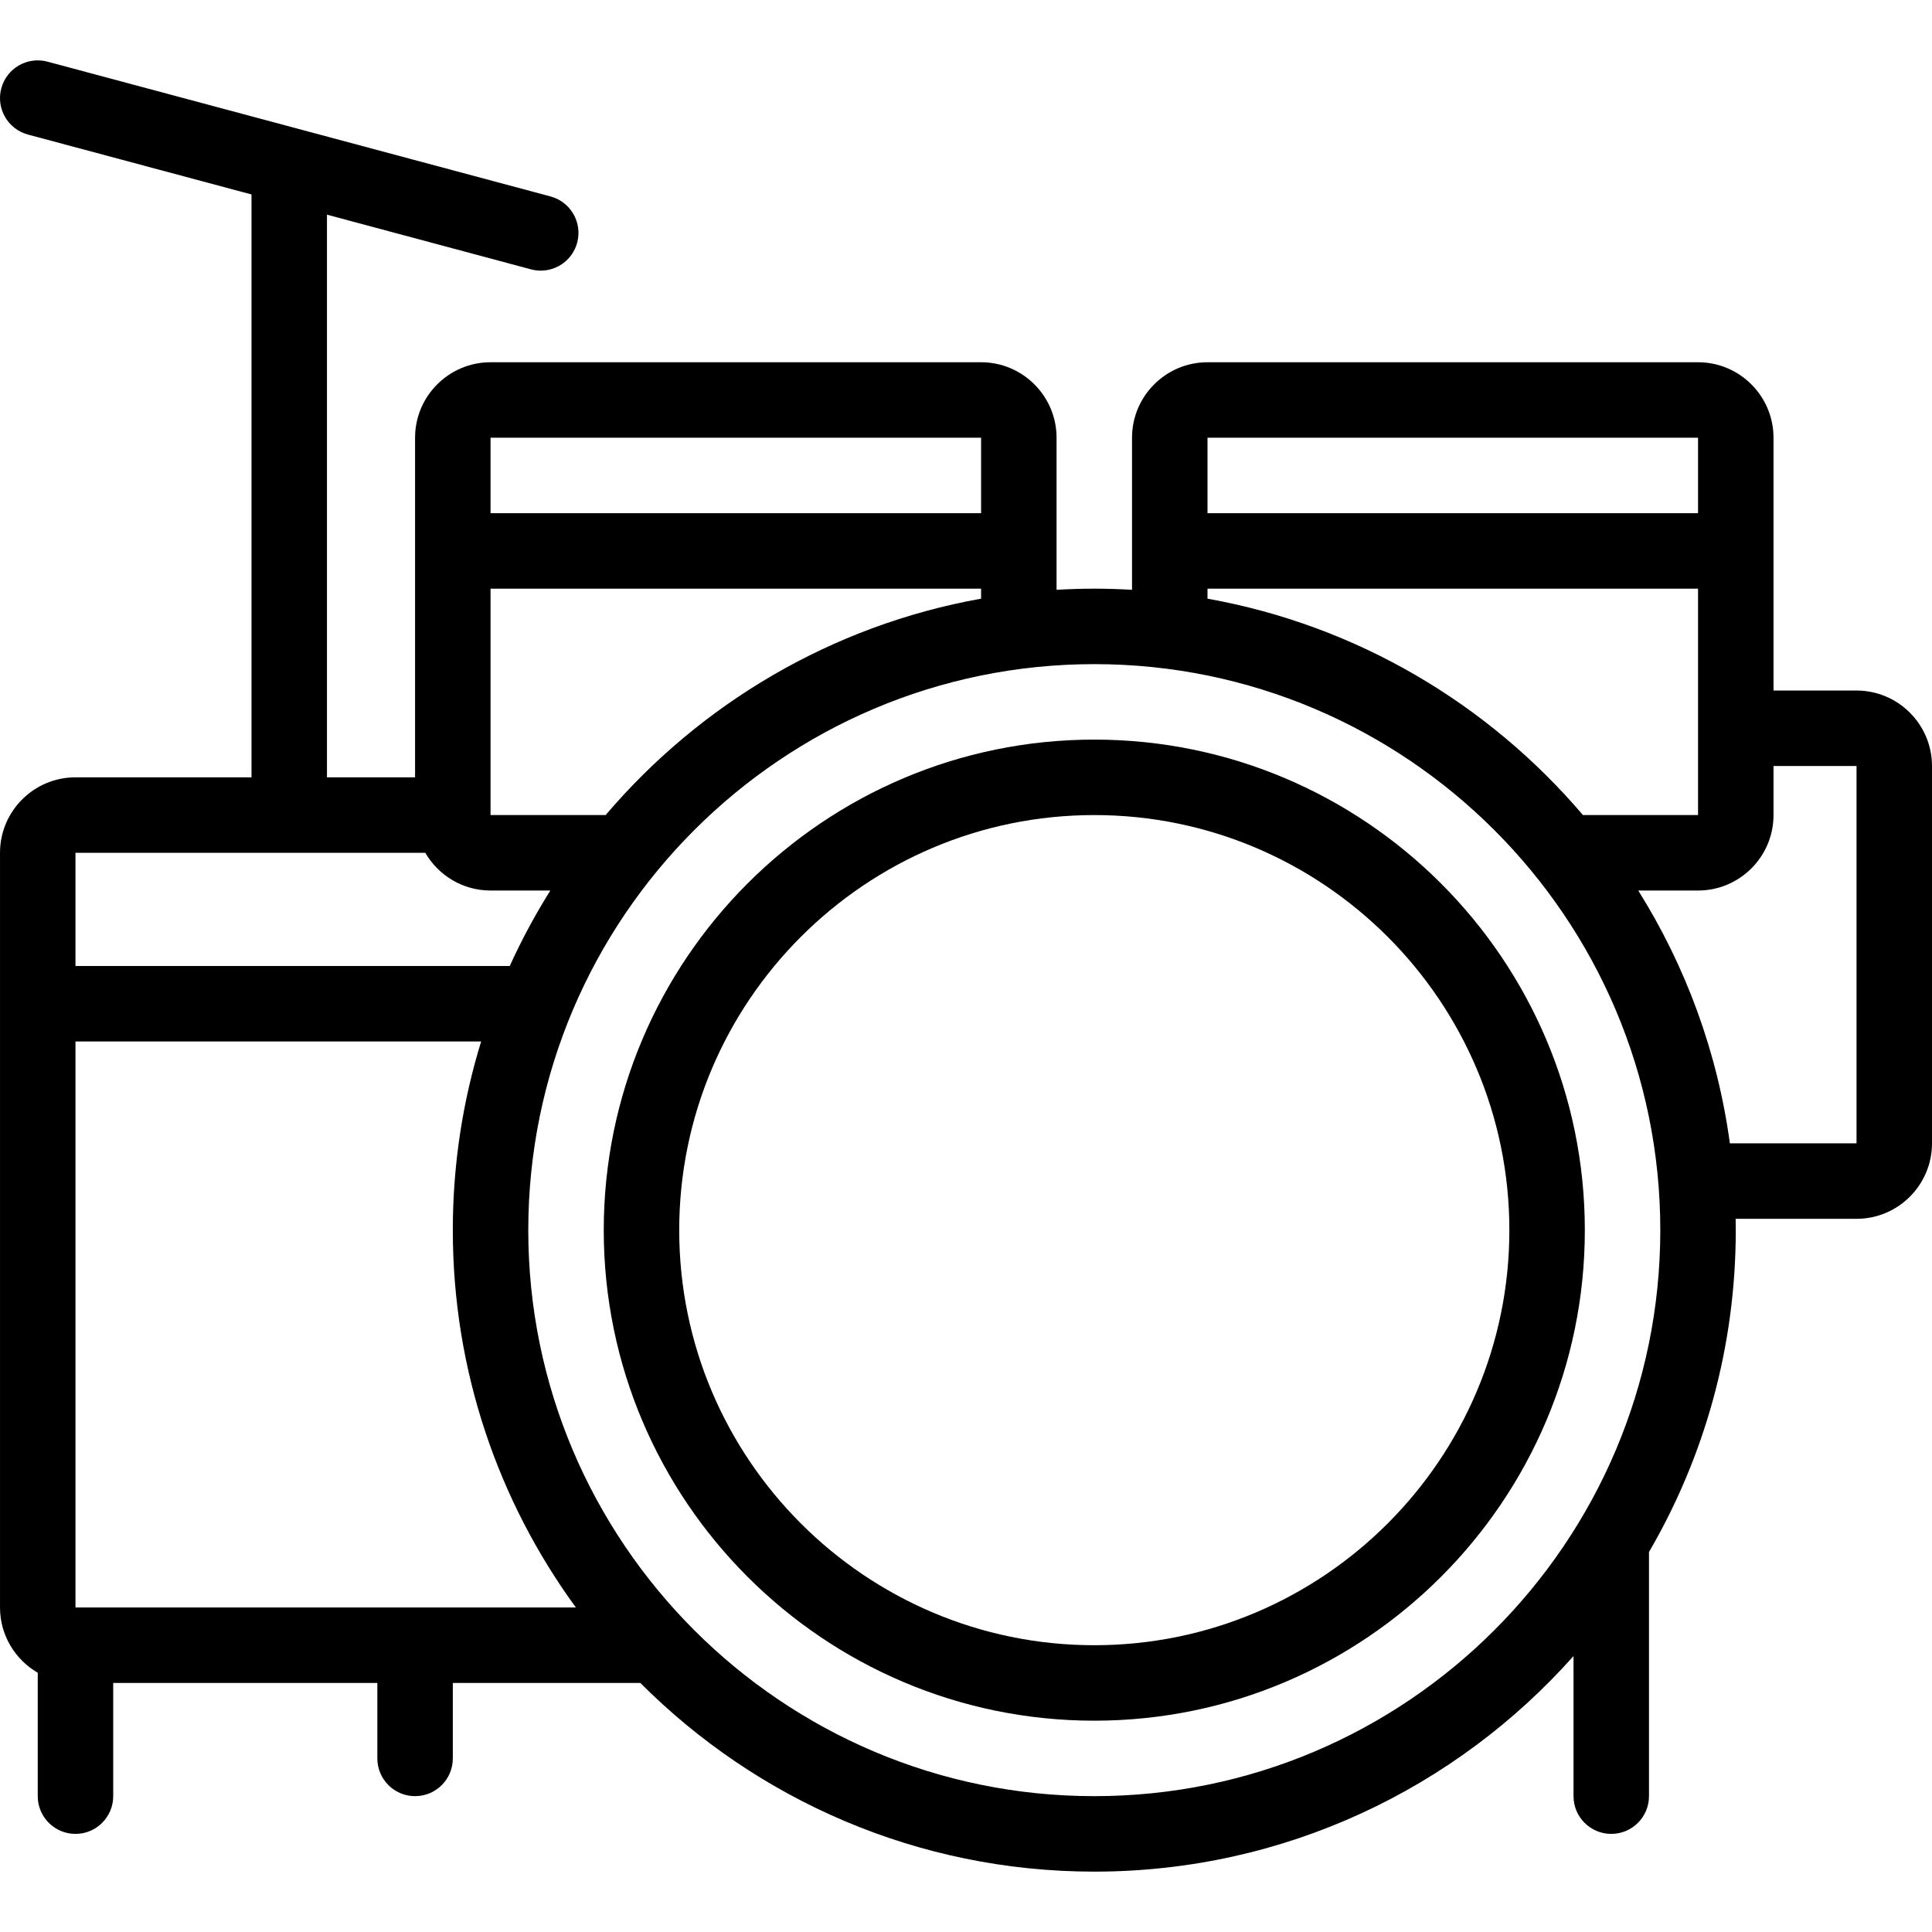
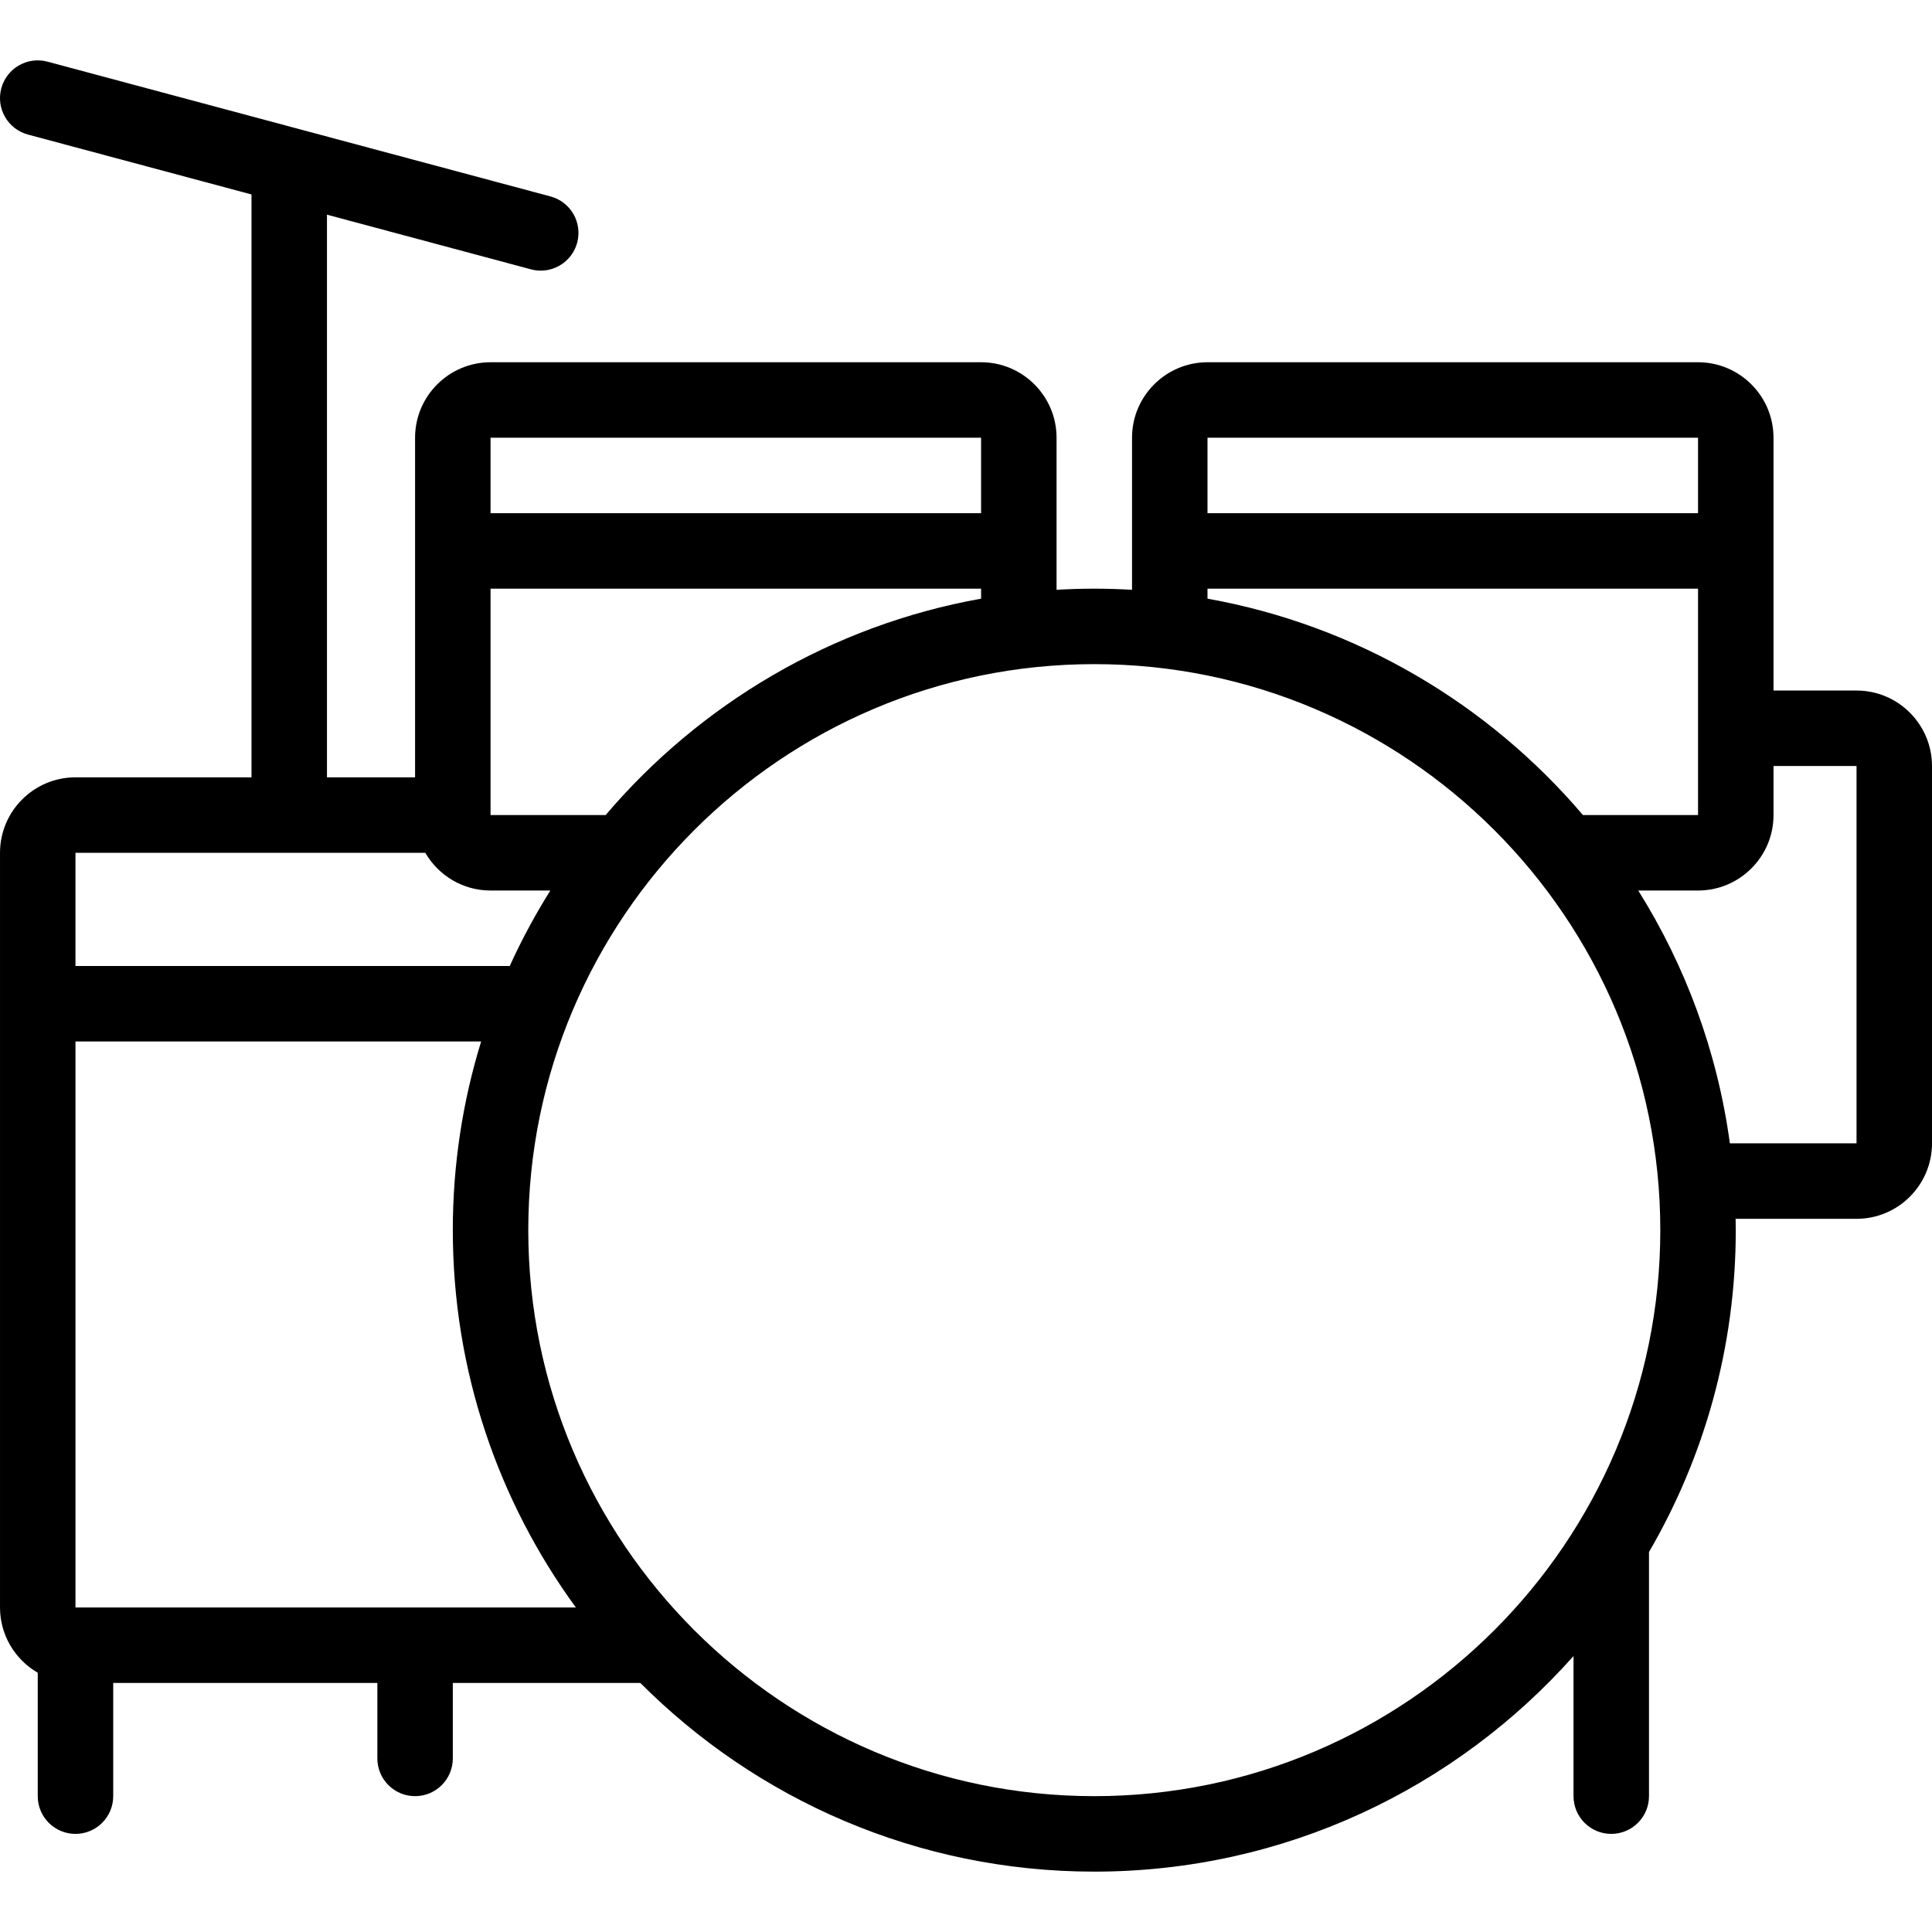
<svg xmlns="http://www.w3.org/2000/svg" id="Layer_1" enable-background="new 0 0 512.003 512.003" height="512" viewBox="0 0 512.003 512.003" width="512">
  <g>
    <g>
-       <path d="m290 456.003c-71.682 0-130-58.318-130-130s58.318-130 130-130 130 58.318 130 130-58.318 130-130 130zm0-240c-60.654 0-110 49.346-110 110s49.346 110 110 110 110-49.346 110-110-49.346-110-110-110z" />
-     </g>
+       </g>
    <path d="m492.003 183.001h-22.002v-67c0-11.028-8.972-20-20-20h-130c-11.028 0-20 8.972-20 20v40.304c-3.31-.193-6.643-.302-10-.302-3.358 0-6.691.109-10.001.302v-40.305c0-11.028-8.972-20-20-20h-130.001c-11.028 0-20 8.972-20 20v90h-23.348v-149.107l54.061 14.485c.867.232 1.738.343 2.595.343 4.415 0 8.456-2.947 9.653-7.414 1.43-5.335-1.736-10.818-7.071-12.248l-133.298-35.716c-5.337-1.431-10.818 1.737-12.248 7.071-1.43 5.335 1.736 10.818 7.071 12.248l59.237 15.872v154.467h-46.648c-11.028 0-20 8.972-20 20v200.004c0 7.383 4.032 13.829 10 17.293v32.704c0 5.523 4.477 10 10 10s10-4.477 10-10v-29.998h70v19.997c0 5.523 4.477 10 10 10s10-4.477 10-10v-19.997h49.698c30.794 30.87 73.354 49.999 120.299 49.999 50.457 0 95.841-22.104 127.002-57.128v37.127c0 5.523 4.477 10 10 10s10-4.477 10-10v-64.701c14.614-25.088 22.998-54.231 22.998-85.298 0-1.004-.021-2.002-.038-3.002h32.042c11.028 0 20-8.972 20-20v-100c-.001-11.028-8.973-20-20.001-20zm-42.002-67v20.001h-130v-20.001zm-130 40.002h130v59.999h-30.501c-25.044-29.438-59.916-50.27-99.5-57.346v-2.653zm-159.501 59.998h-30.501v-59.999h130v2.652c-39.584 7.078-74.455 27.909-99.499 57.347zm99.499-100v20.001h-130v-20.001zm-147.294 110c3.465 5.968 9.911 10 17.294 10h15.846c-4.009 6.397-7.612 13.073-10.755 20.001h-115.087-.001v-30.002h92.703zm-92.702 200.004v-150.003h.001 107.504c-4.876 15.815-7.508 32.606-7.508 50 0 37.351 12.118 71.919 32.615 100.002zm269.997 49.998c-82.71 0-150-67.29-150-150s67.29-150 150-150 150 67.29 150 150-67.29 150-150 150zm168.438-173.002c-3.307-24.337-11.782-47.05-24.282-67h15.846c11.028 0 20-8.972 20-20v-13h22.001v100z" />
  </g>
</svg>